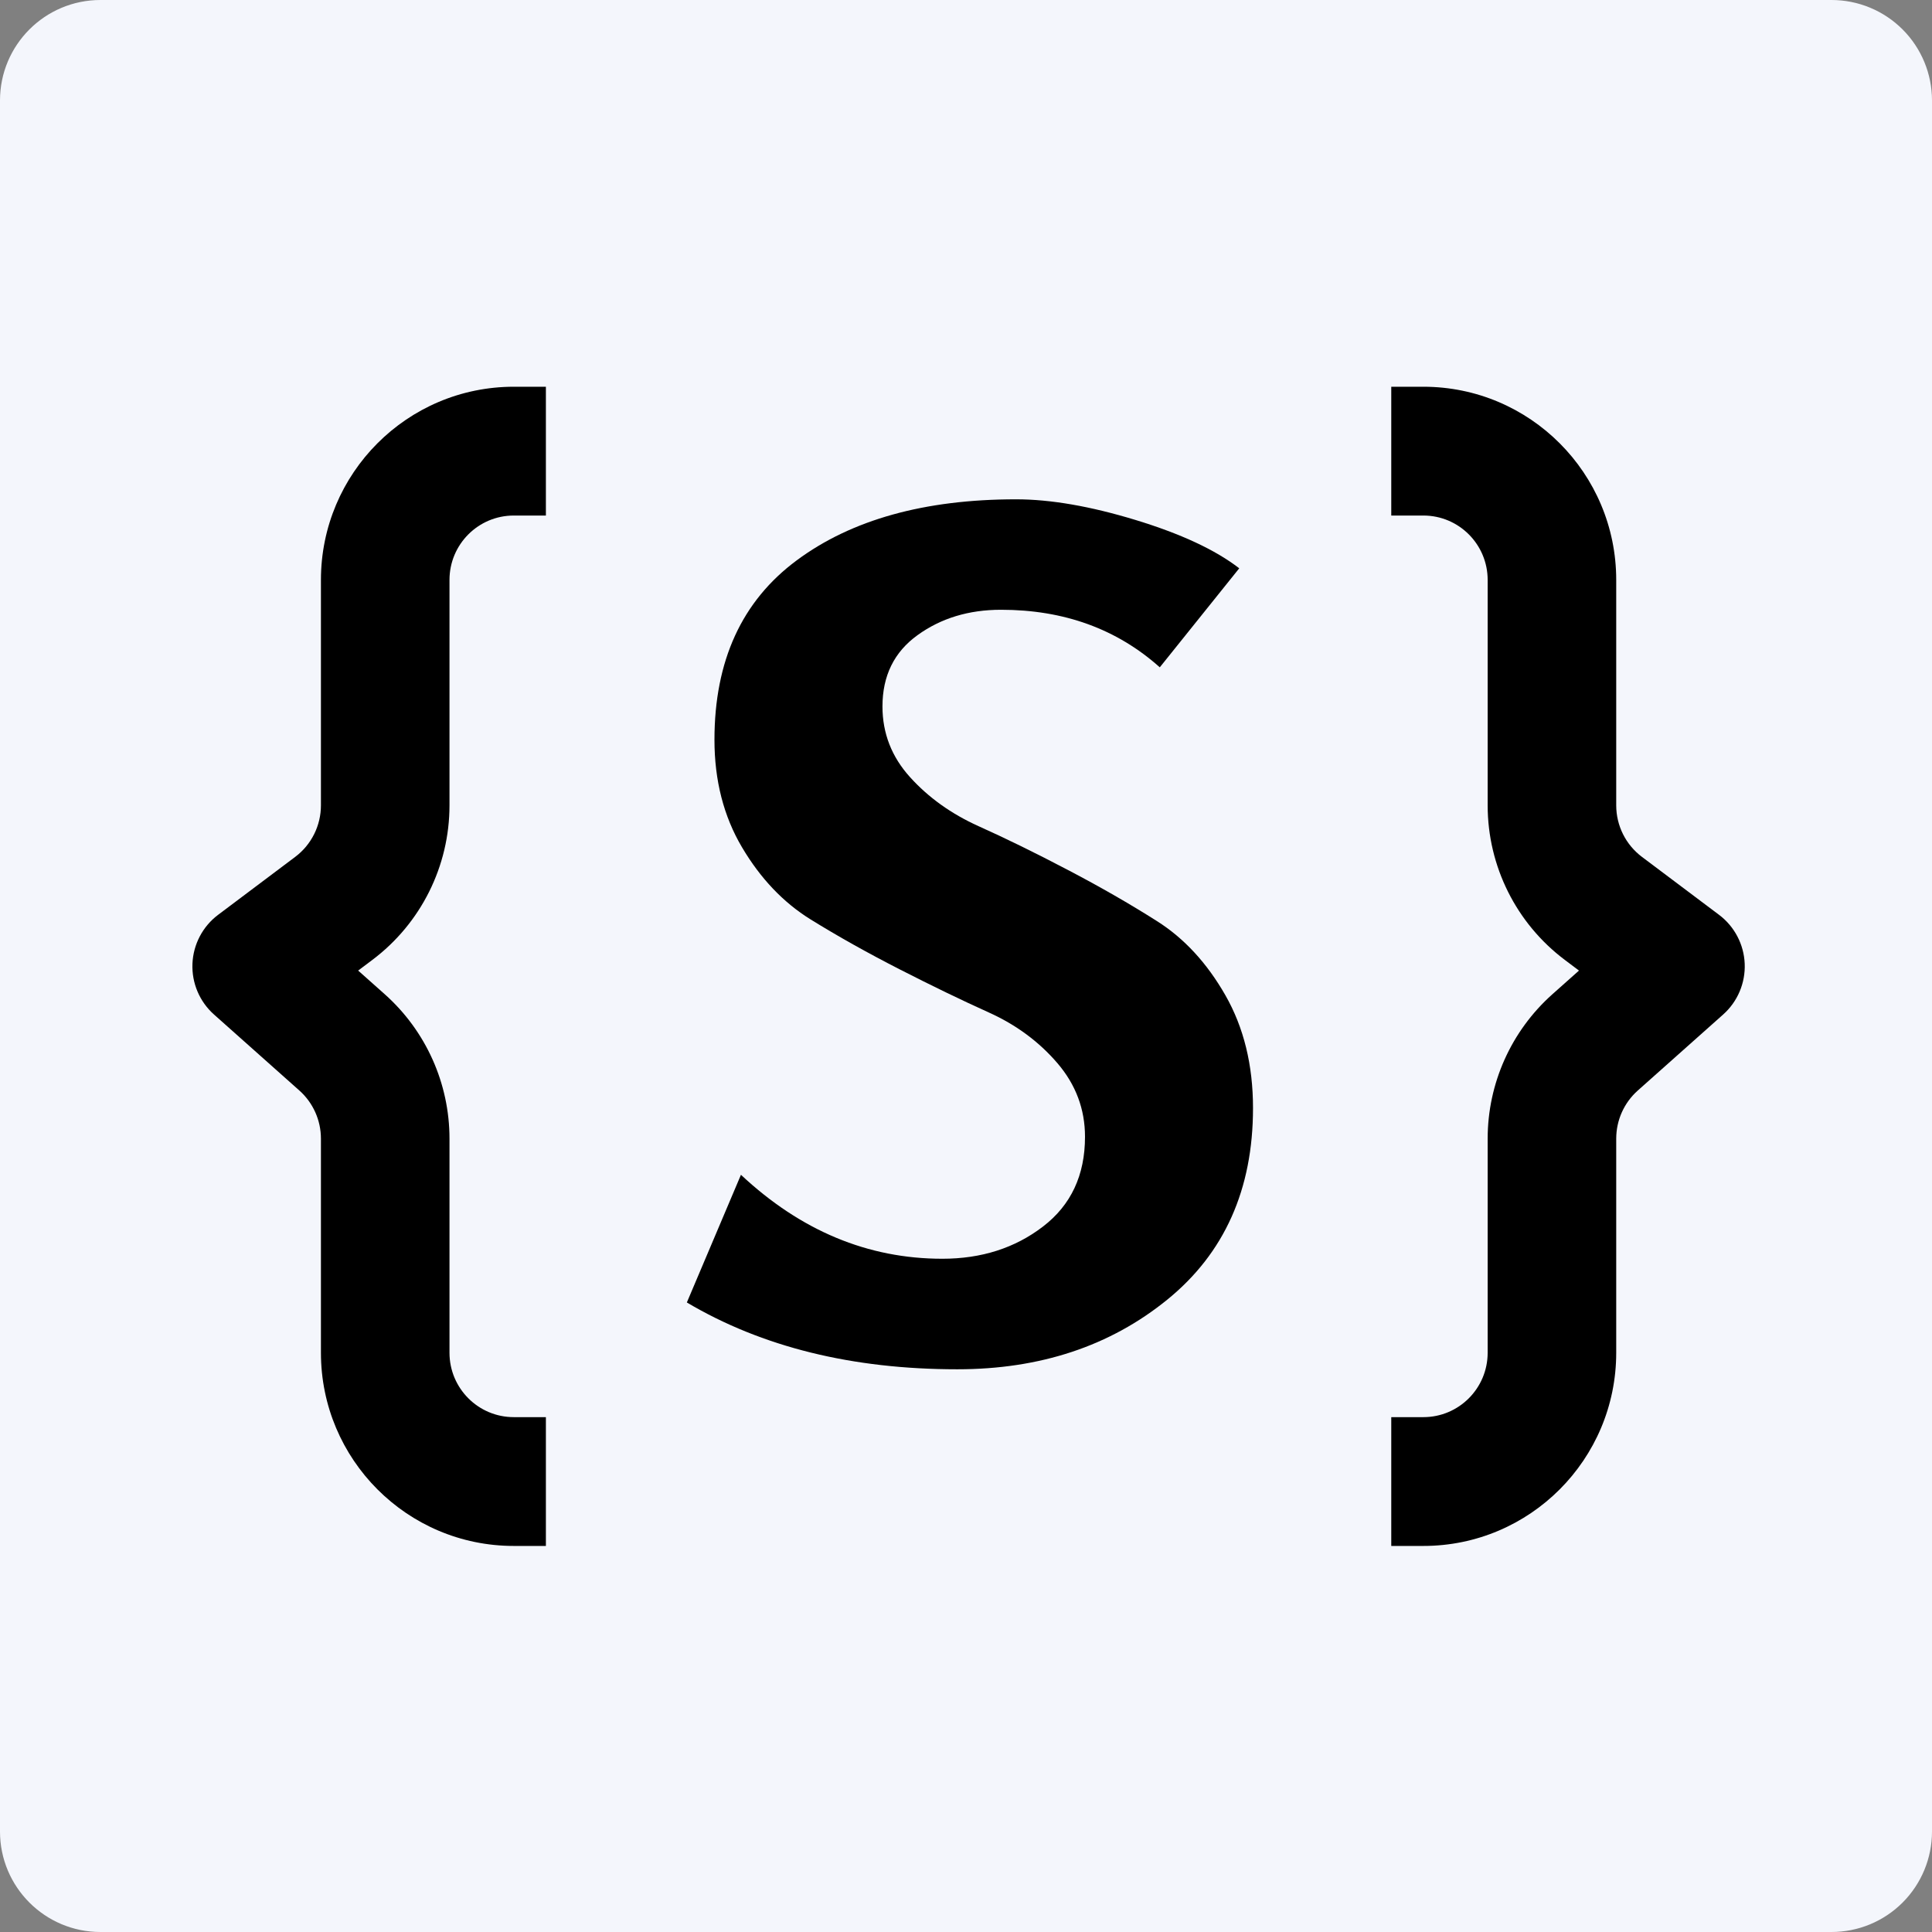
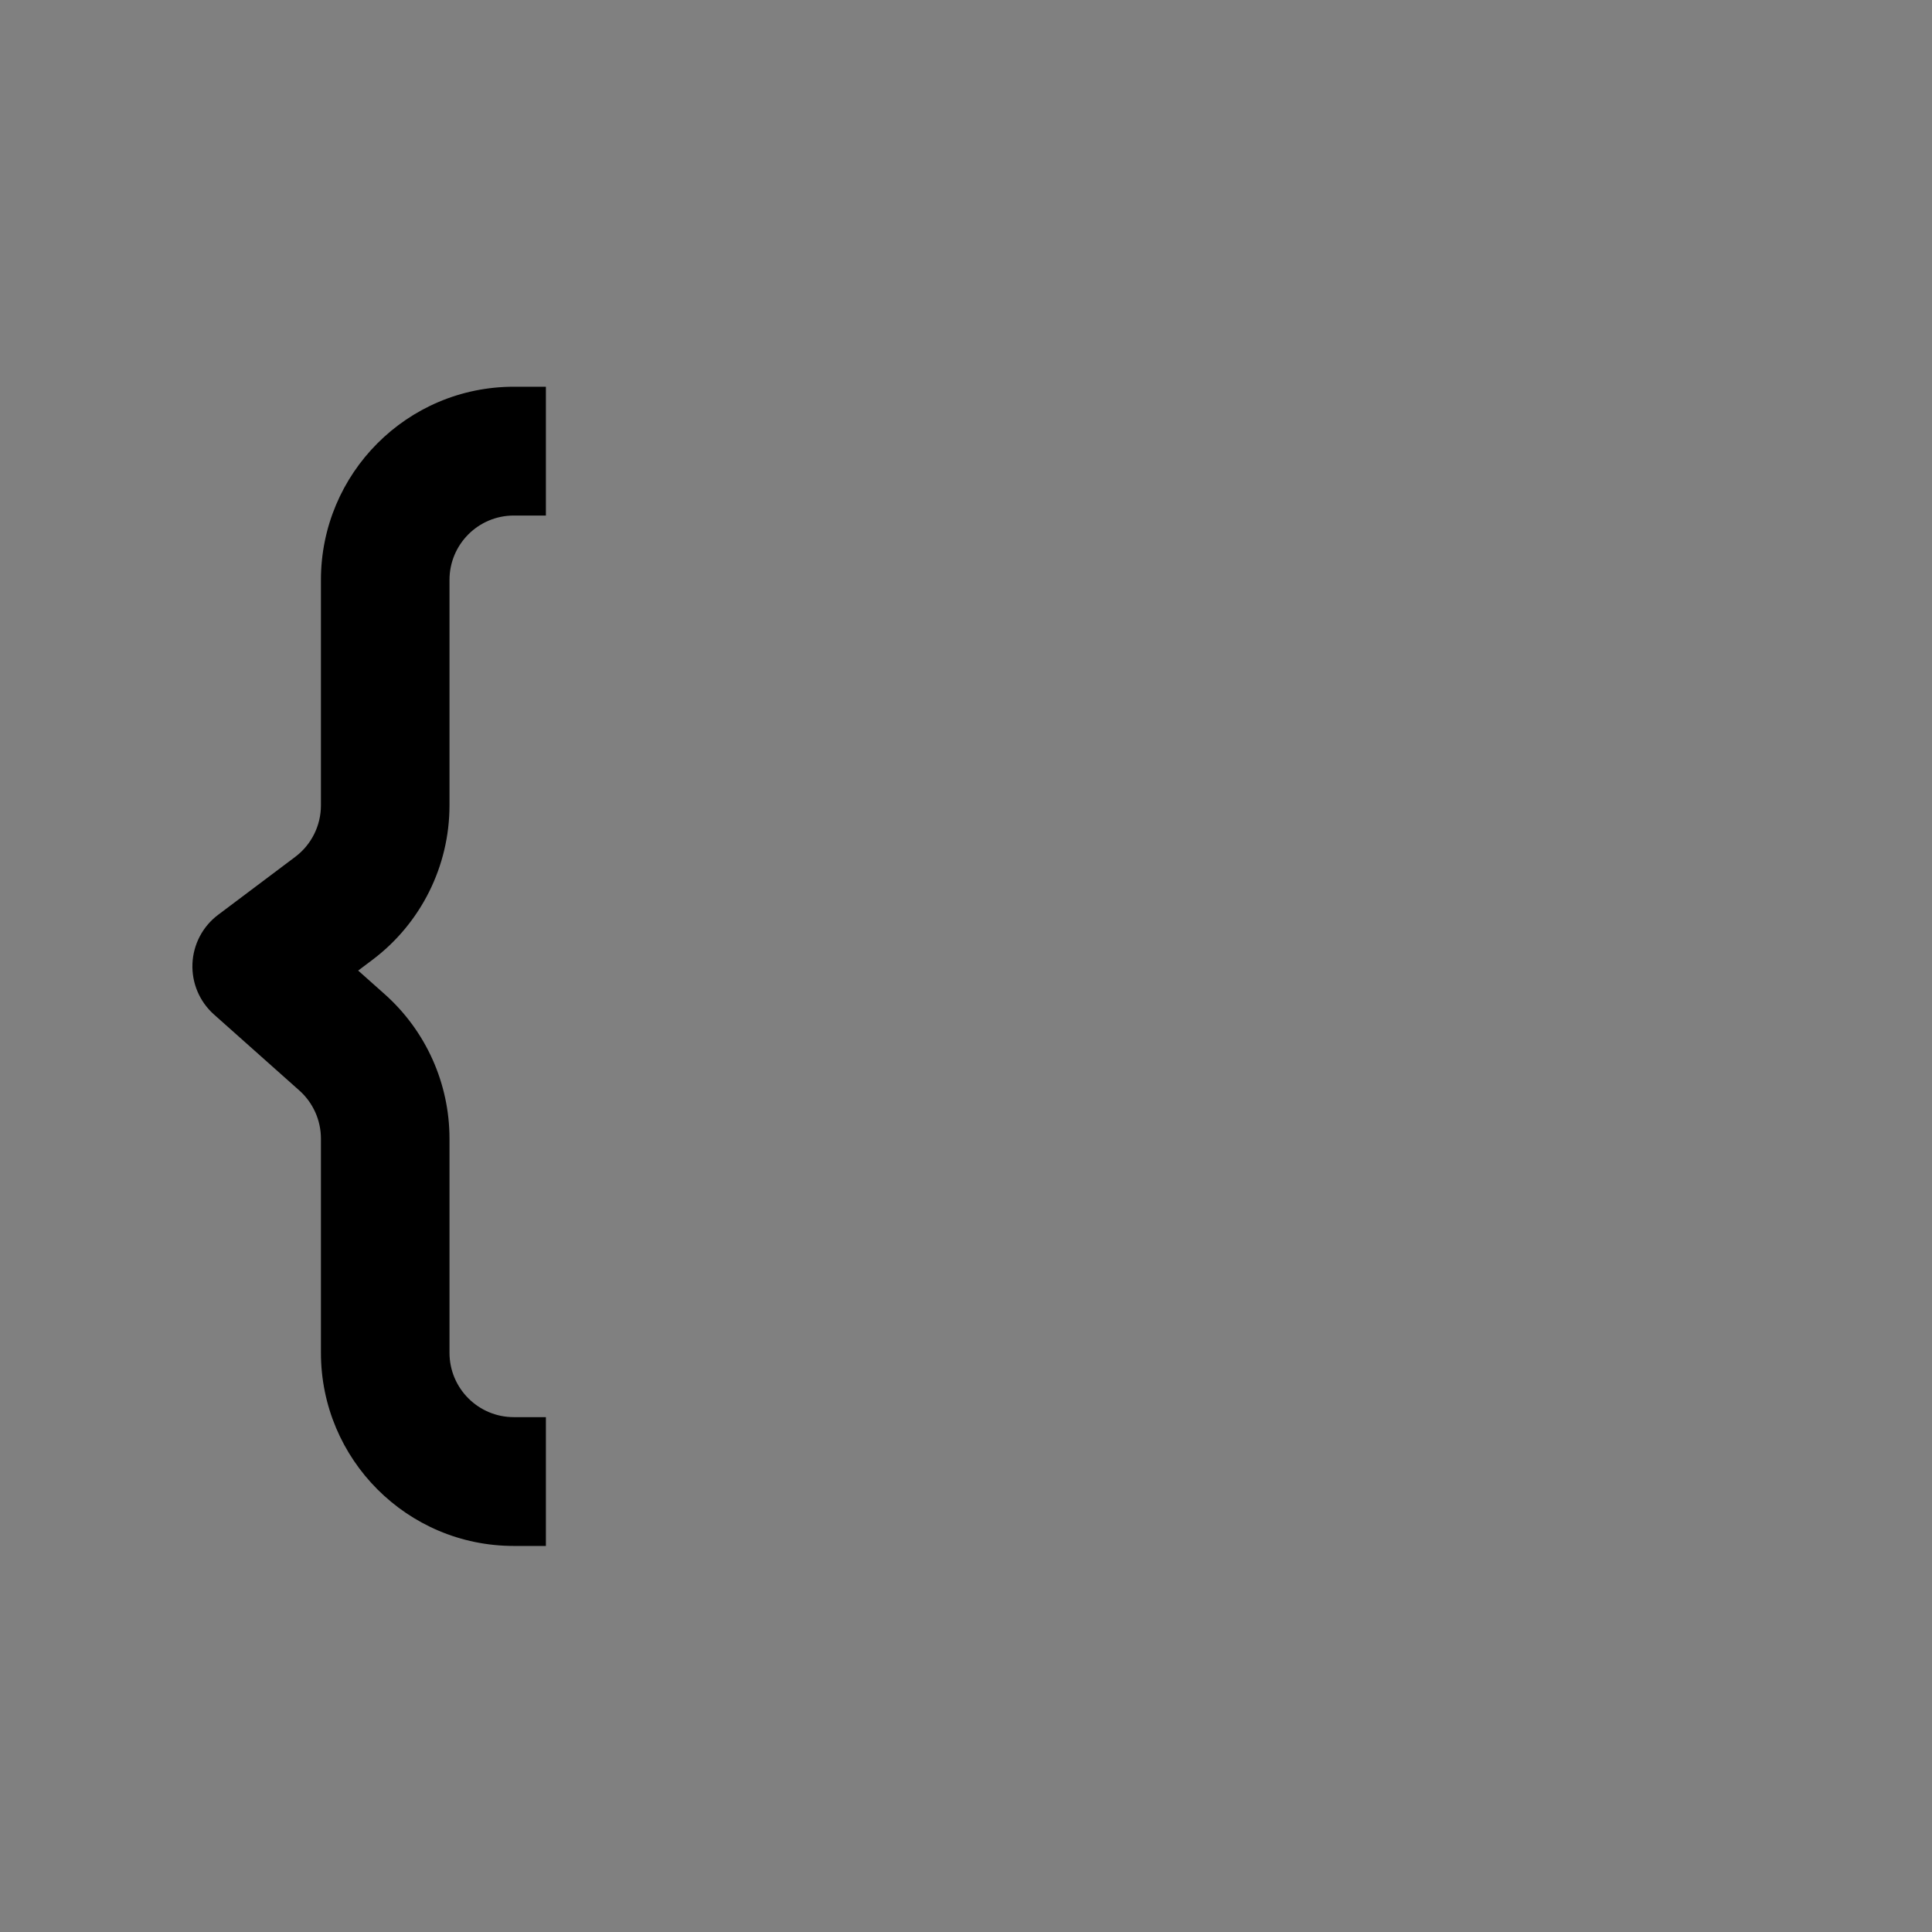
<svg xmlns="http://www.w3.org/2000/svg" width="500" zoomAndPan="magnify" viewBox="0 0 375 375" height="500" preserveAspectRatio="xMidYMid meet" version="1.0">
  <rect x="0" y="0" width="375" height="375" fill="#808080" stroke="none" />
  <defs>
    <g />
    <clipPath id="afe54bc26d">
-       <path d="M 19.5 0 L 355.5 0 C 360.672 0 365.633 2.055 369.289 5.711 C 372.945 9.367 375 14.328 375 19.5 L 375 355.5 C 375 360.672 372.945 365.633 369.289 369.289 C 365.633 372.945 360.672 375 355.5 375 L 19.5 375 C 8.73 375 0 366.27 0 355.5 L 0 19.5 C 0 8.73 8.73 0 19.5 0 Z M 19.5 0 " clip-rule="nonzero" />
-     </clipPath>
+       </clipPath>
    <clipPath id="c98007a144">
      <path d="M 37.297 75.066 L 106 75.066 L 106 300.066 L 37.297 300.066 Z M 37.297 75.066 " clip-rule="nonzero" />
    </clipPath>
    <clipPath id="d5b66c6865">
-       <path d="M 270 75.066 L 338.703 75.066 L 338.703 300.066 L 270 300.066 Z M 270 75.066 " clip-rule="nonzero" />
-     </clipPath>
+       </clipPath>
  </defs>
  <g clip-path="url(#afe54bc26d)">
-     <rect x="-37.5" width="450" fill="#f4f6fc" y="-37.5" height="450" fill-opacity="1" />
-   </g>
+     </g>
  <g clip-path="url(#c98007a144)">
    <path fill="#000000" d="M 99.723 100.066 L 105.957 100.066 L 105.957 75.066 L 99.723 75.066 C 79.051 75.066 62.293 91.855 62.293 112.566 L 62.293 156.316 C 62.293 160.25 60.445 163.957 57.305 166.316 L 42.336 177.566 C 39.34 179.816 37.512 183.301 37.355 187.047 C 37.199 190.797 38.734 194.418 41.531 196.91 L 58.105 211.668 C 60.77 214.039 62.293 217.441 62.293 221.012 L 62.293 262.566 C 62.293 283.277 79.051 300.066 99.723 300.066 L 105.957 300.066 L 105.957 275.066 L 99.723 275.066 C 92.832 275.066 87.246 269.469 87.246 262.566 L 87.246 221.012 C 87.246 210.301 82.672 200.098 74.68 192.98 L 69.52 188.387 L 72.273 186.316 C 81.699 179.234 87.246 168.121 87.246 156.316 L 87.246 112.566 C 87.246 105.664 92.832 100.066 99.723 100.066 Z M 99.723 100.066 " fill-opacity="1" fill-rule="evenodd" />
  </g>
  <g clip-path="url(#d5b66c6865)">
    <path fill="#000000" d="M 276.277 100.066 L 270.043 100.066 L 270.043 75.066 L 276.277 75.066 C 296.949 75.066 313.707 91.855 313.707 112.566 L 313.707 156.316 C 313.707 160.25 315.555 163.957 318.695 166.316 L 333.664 177.566 C 336.66 179.816 338.488 183.301 338.645 187.047 C 338.801 190.797 337.266 194.418 334.469 196.91 L 317.895 211.668 C 315.23 214.039 313.707 217.441 313.707 221.012 L 313.707 262.566 C 313.707 283.277 296.949 300.066 276.277 300.066 L 270.043 300.066 L 270.043 275.066 L 276.277 275.066 C 283.168 275.066 288.754 269.469 288.754 262.566 L 288.754 221.012 C 288.754 210.301 293.328 200.098 301.32 192.98 L 306.48 188.387 L 303.727 186.316 C 294.301 179.234 288.754 168.121 288.754 156.316 L 288.754 112.566 C 288.754 105.664 283.168 100.066 276.277 100.066 Z M 276.277 100.066 " fill-opacity="1" fill-rule="evenodd" />
  </g>
  <g fill="#000000" fill-opacity="1">
    <g transform="translate(132.427, 263.089)">
      <g>
-         <path d="M 110.781 -48.016 C 110.781 -32.234 105.234 -19.836 94.141 -10.828 C 83.047 -1.816 69.461 2.688 53.391 2.688 C 32.984 2.688 15.484 -1.633 0.891 -10.281 L 11.391 -35.062 C 23.004 -24.195 36.035 -18.766 50.484 -18.766 C 58.078 -18.766 64.586 -20.848 70.016 -25.016 C 75.453 -29.18 78.172 -34.988 78.172 -42.438 C 78.172 -47.801 76.383 -52.566 72.812 -56.734 C 69.238 -60.898 64.805 -64.176 59.516 -66.562 C 54.234 -68.945 48.461 -71.738 42.203 -74.938 C 35.953 -78.133 30.18 -81.367 24.891 -84.641 C 19.609 -87.922 15.18 -92.578 11.609 -98.609 C 8.035 -104.641 6.25 -111.602 6.25 -119.5 C 6.25 -134.832 11.57 -146.441 22.219 -154.328 C 32.863 -162.223 47.051 -166.172 64.781 -166.172 C 71.477 -166.172 79.219 -164.832 88 -162.156 C 96.789 -159.477 103.492 -156.352 108.109 -152.781 L 92.688 -133.562 C 84.352 -141.008 74.082 -144.734 61.875 -144.734 C 55.613 -144.734 50.211 -143.094 45.672 -139.812 C 41.129 -136.539 38.859 -131.926 38.859 -125.969 C 38.859 -120.758 40.645 -116.18 44.219 -112.234 C 47.789 -108.285 52.219 -105.117 57.5 -102.734 C 62.789 -100.359 68.562 -97.531 74.812 -94.25 C 81.07 -90.977 86.844 -87.664 92.125 -84.312 C 97.414 -80.969 101.848 -76.164 105.422 -69.906 C 108.992 -63.656 110.781 -56.359 110.781 -48.016 Z M 110.781 -48.016 " />
-       </g>
+         </g>
    </g>
  </g>
</svg>